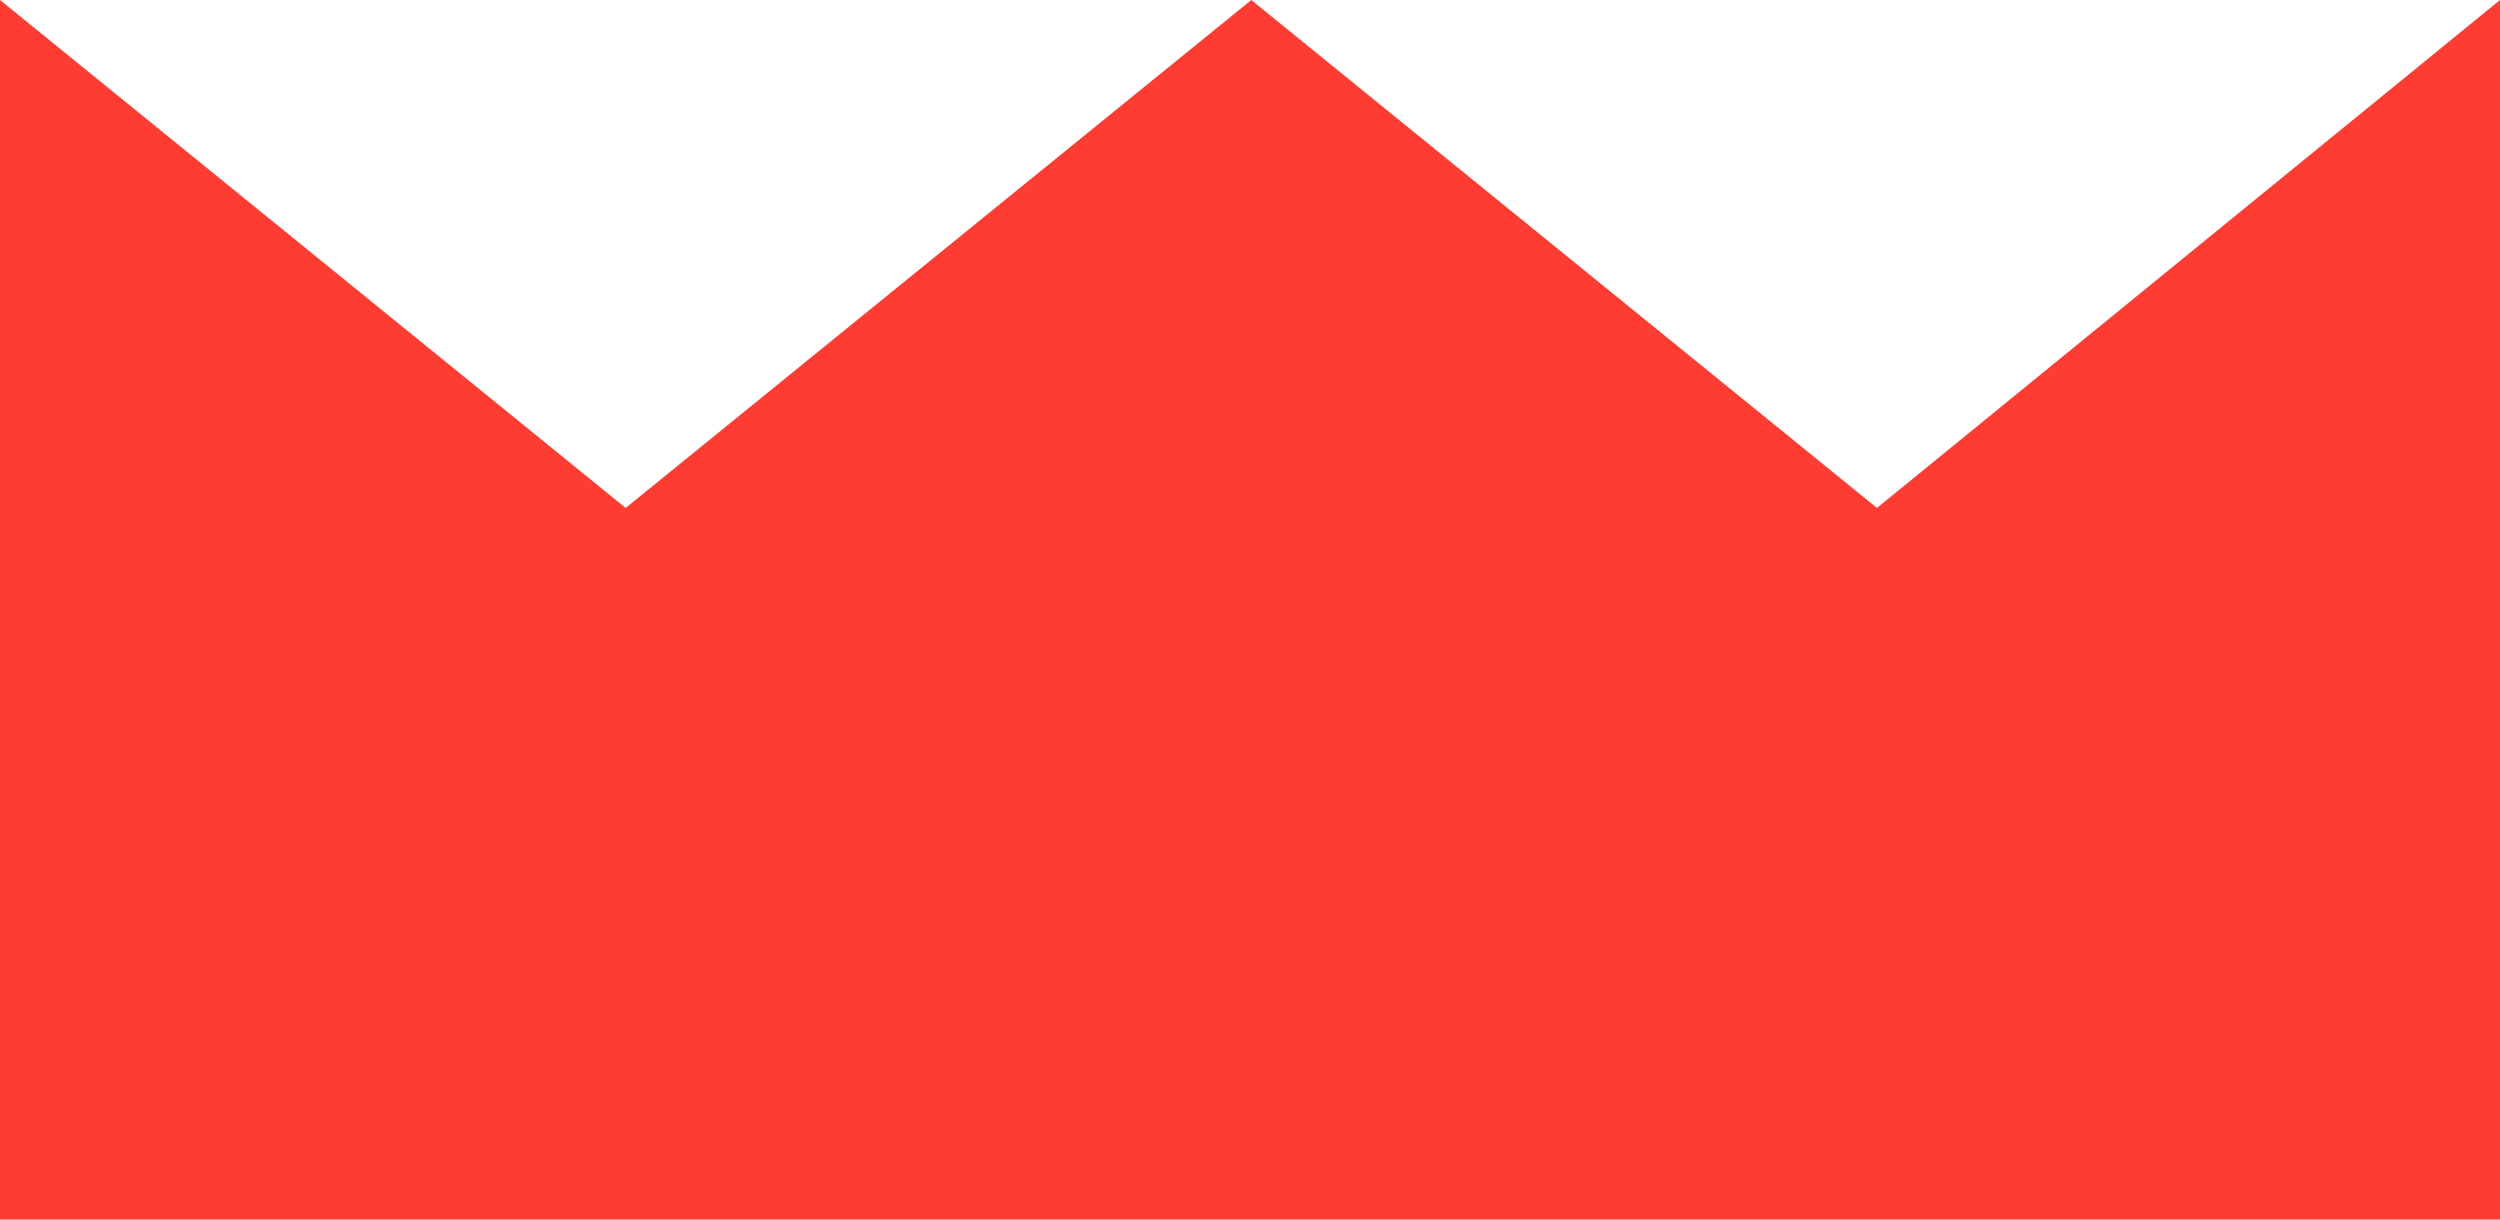
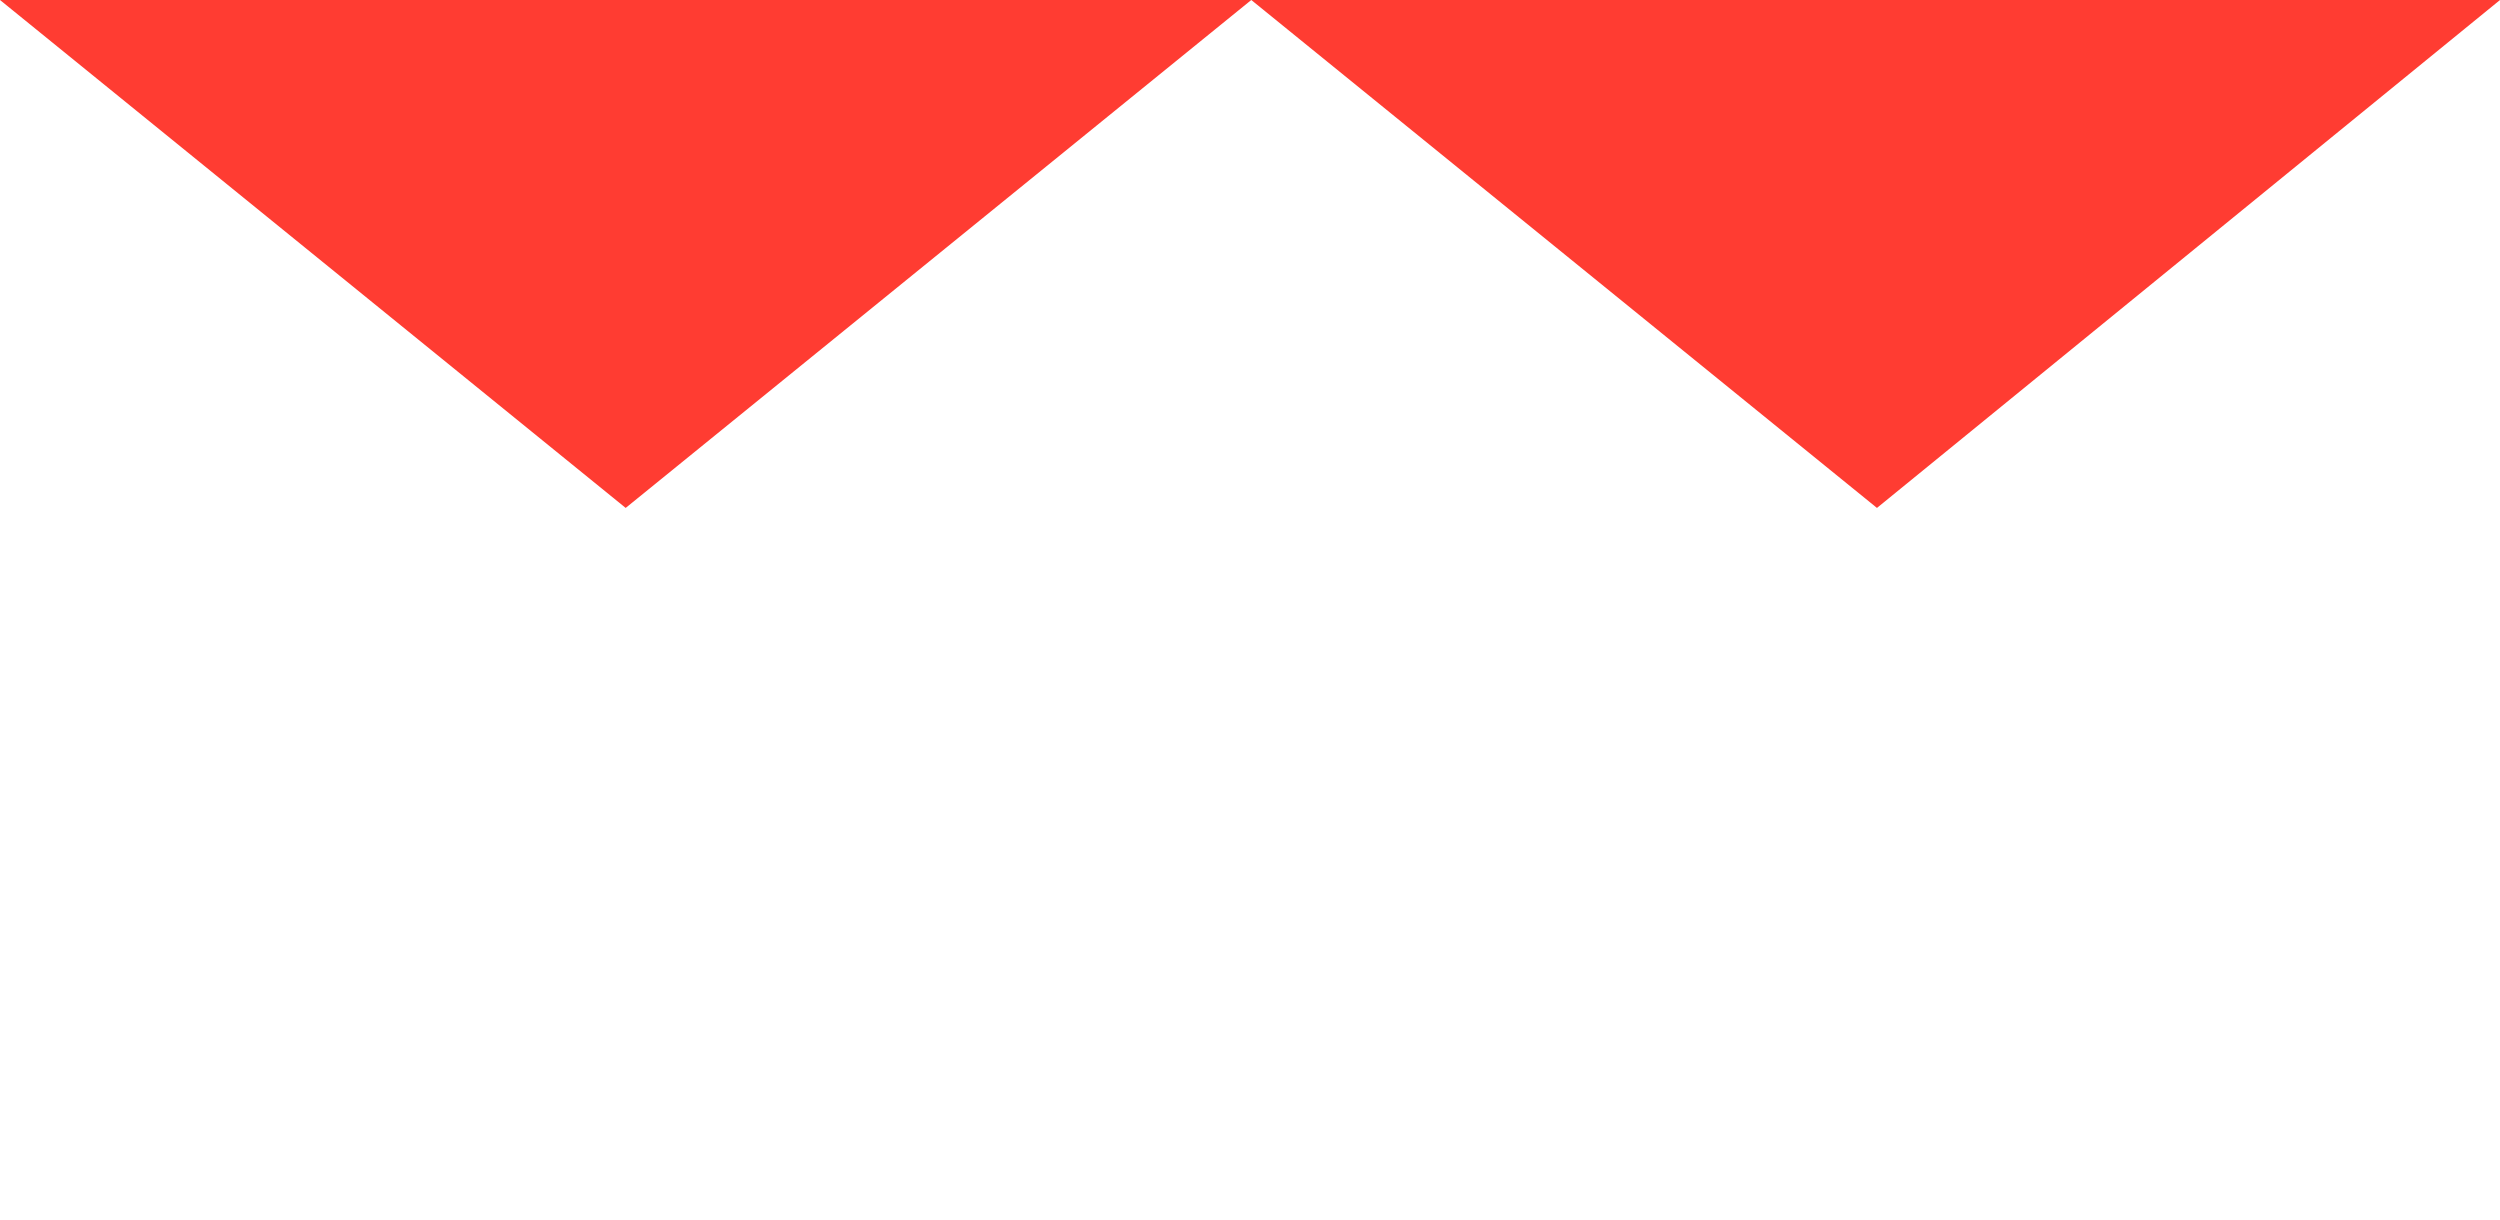
<svg xmlns="http://www.w3.org/2000/svg" width="41" height="20" viewBox="0 0 41 20" fill="none">
-   <path d="M30.782 8.33L20.521 1.19209e-06L10.261 8.33L0 1.19209e-06V20H41V1.19209e-06L30.782 8.33Z" fill="#FF3C32" />
+   <path d="M30.782 8.33L20.521 1.19209e-06L10.261 8.33L0 1.19209e-06H41V1.19209e-06L30.782 8.33Z" fill="#FF3C32" />
</svg>